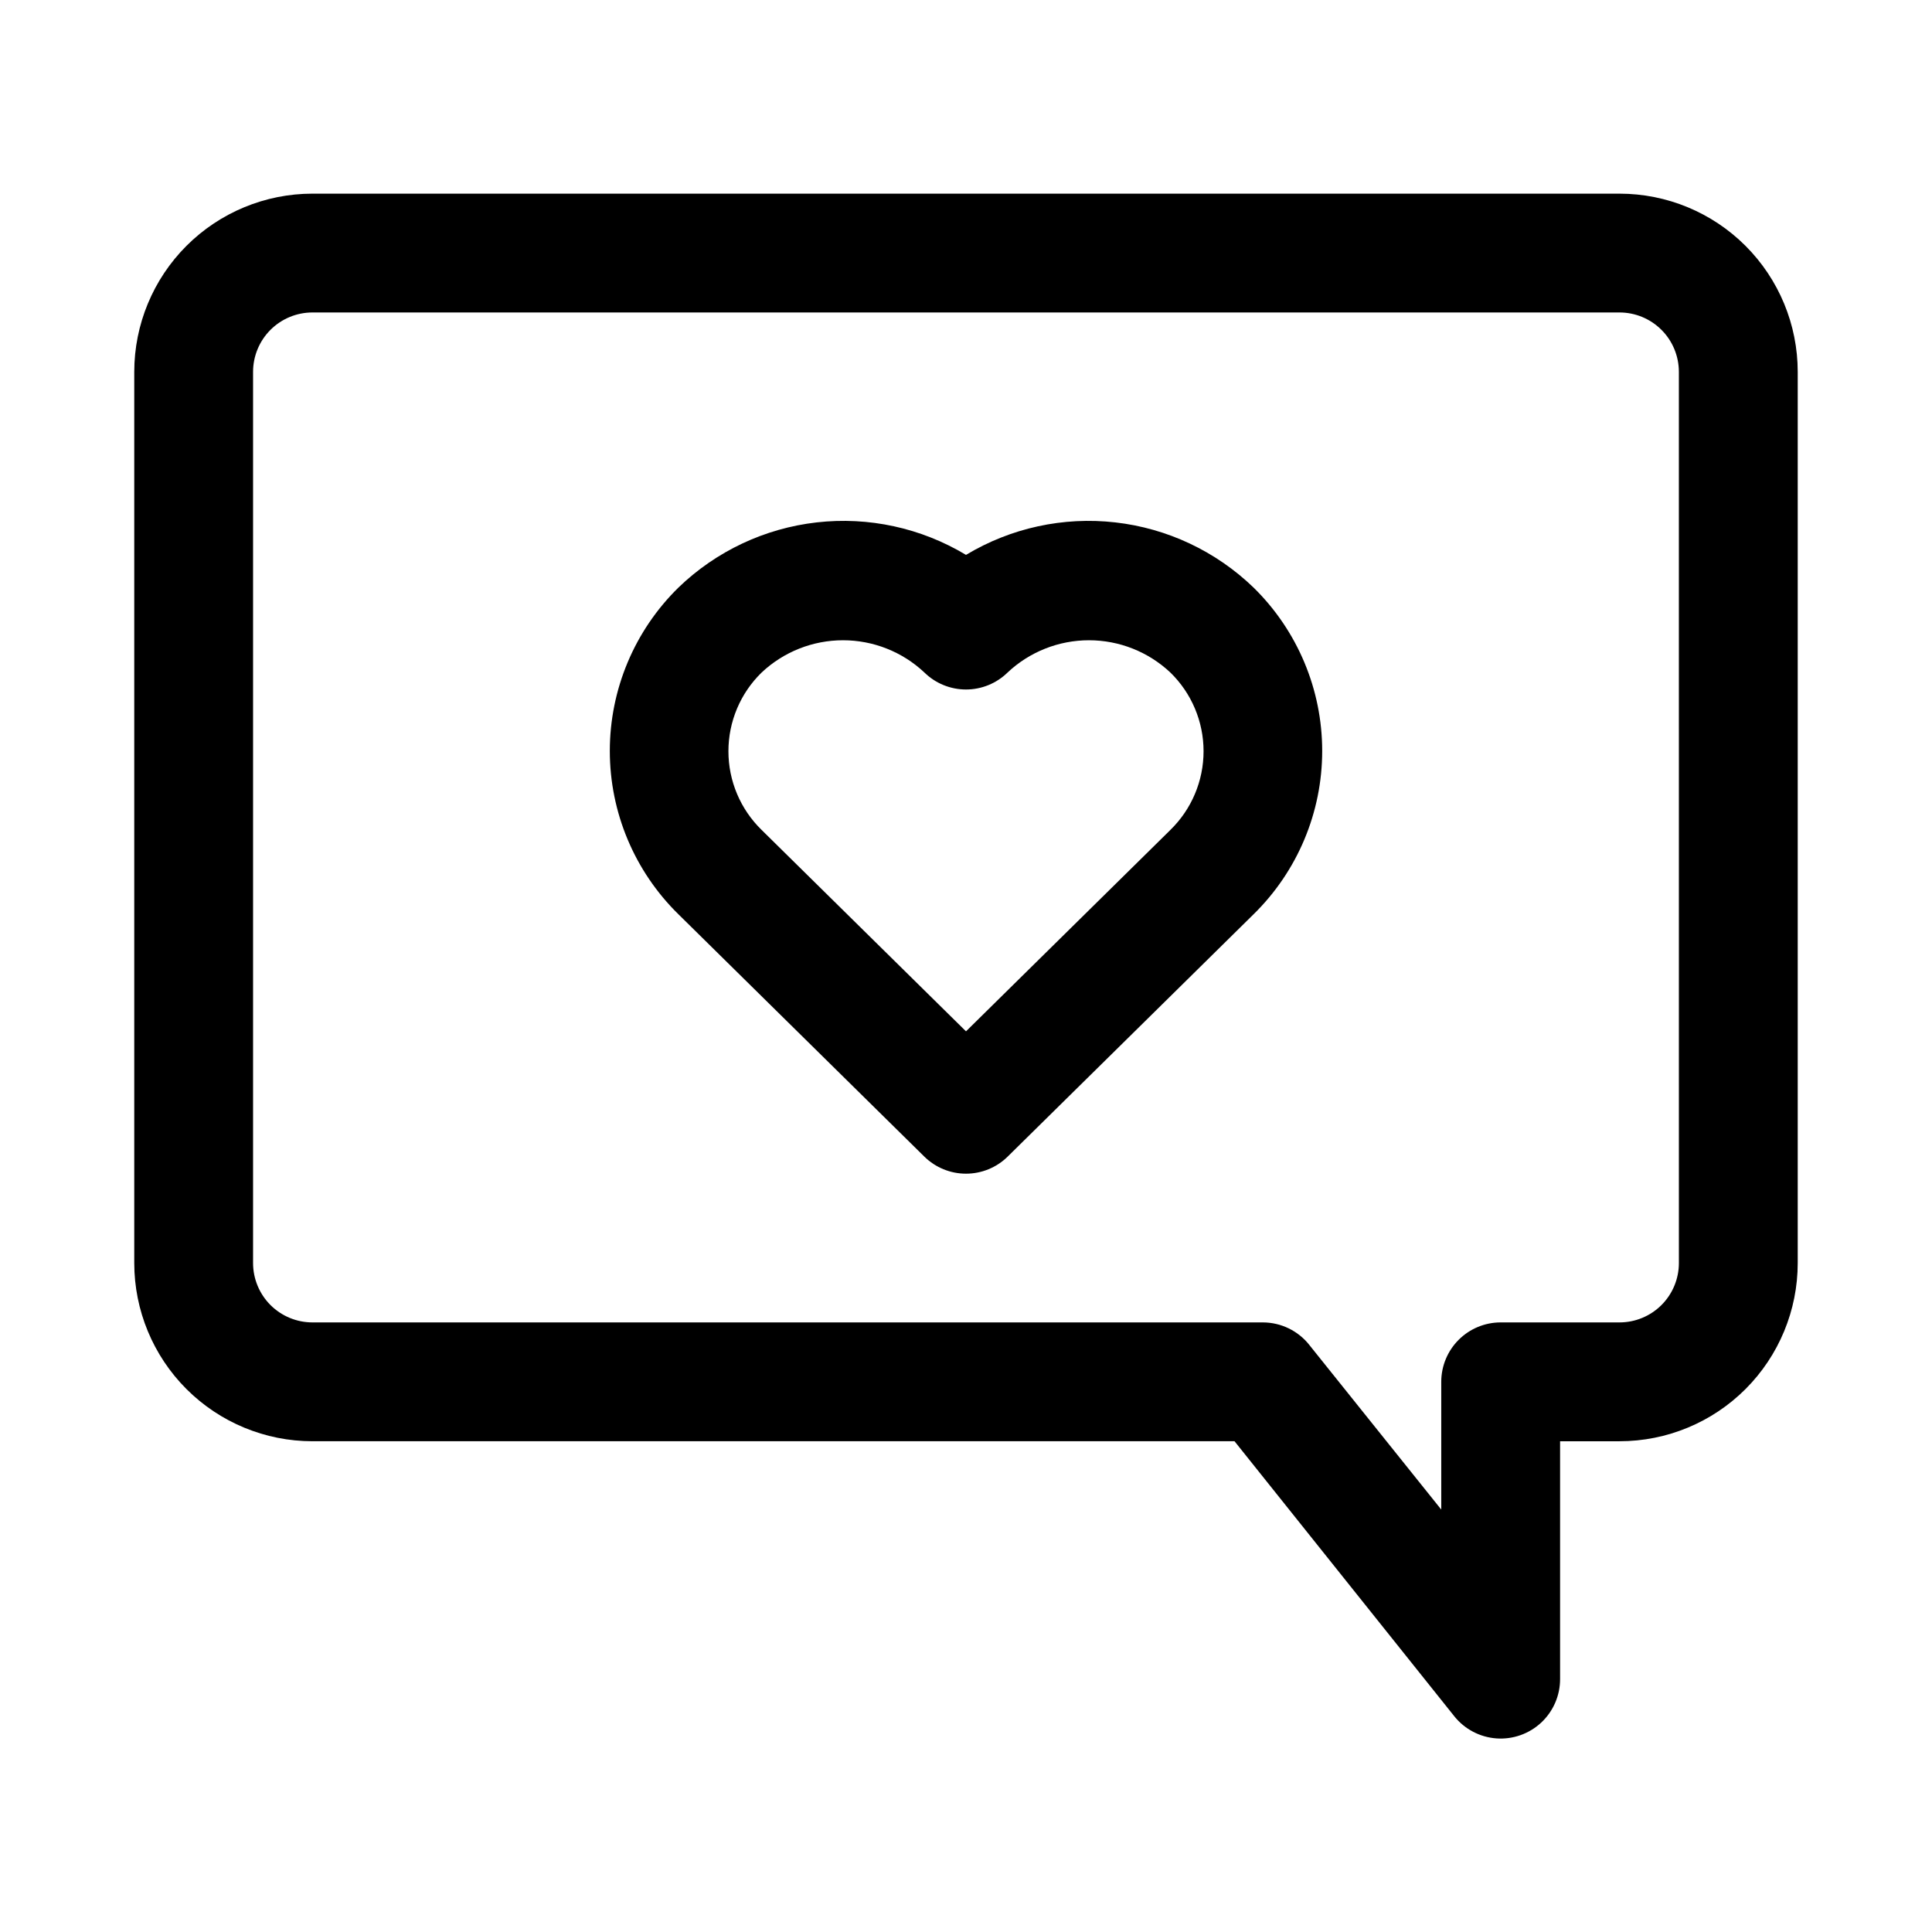
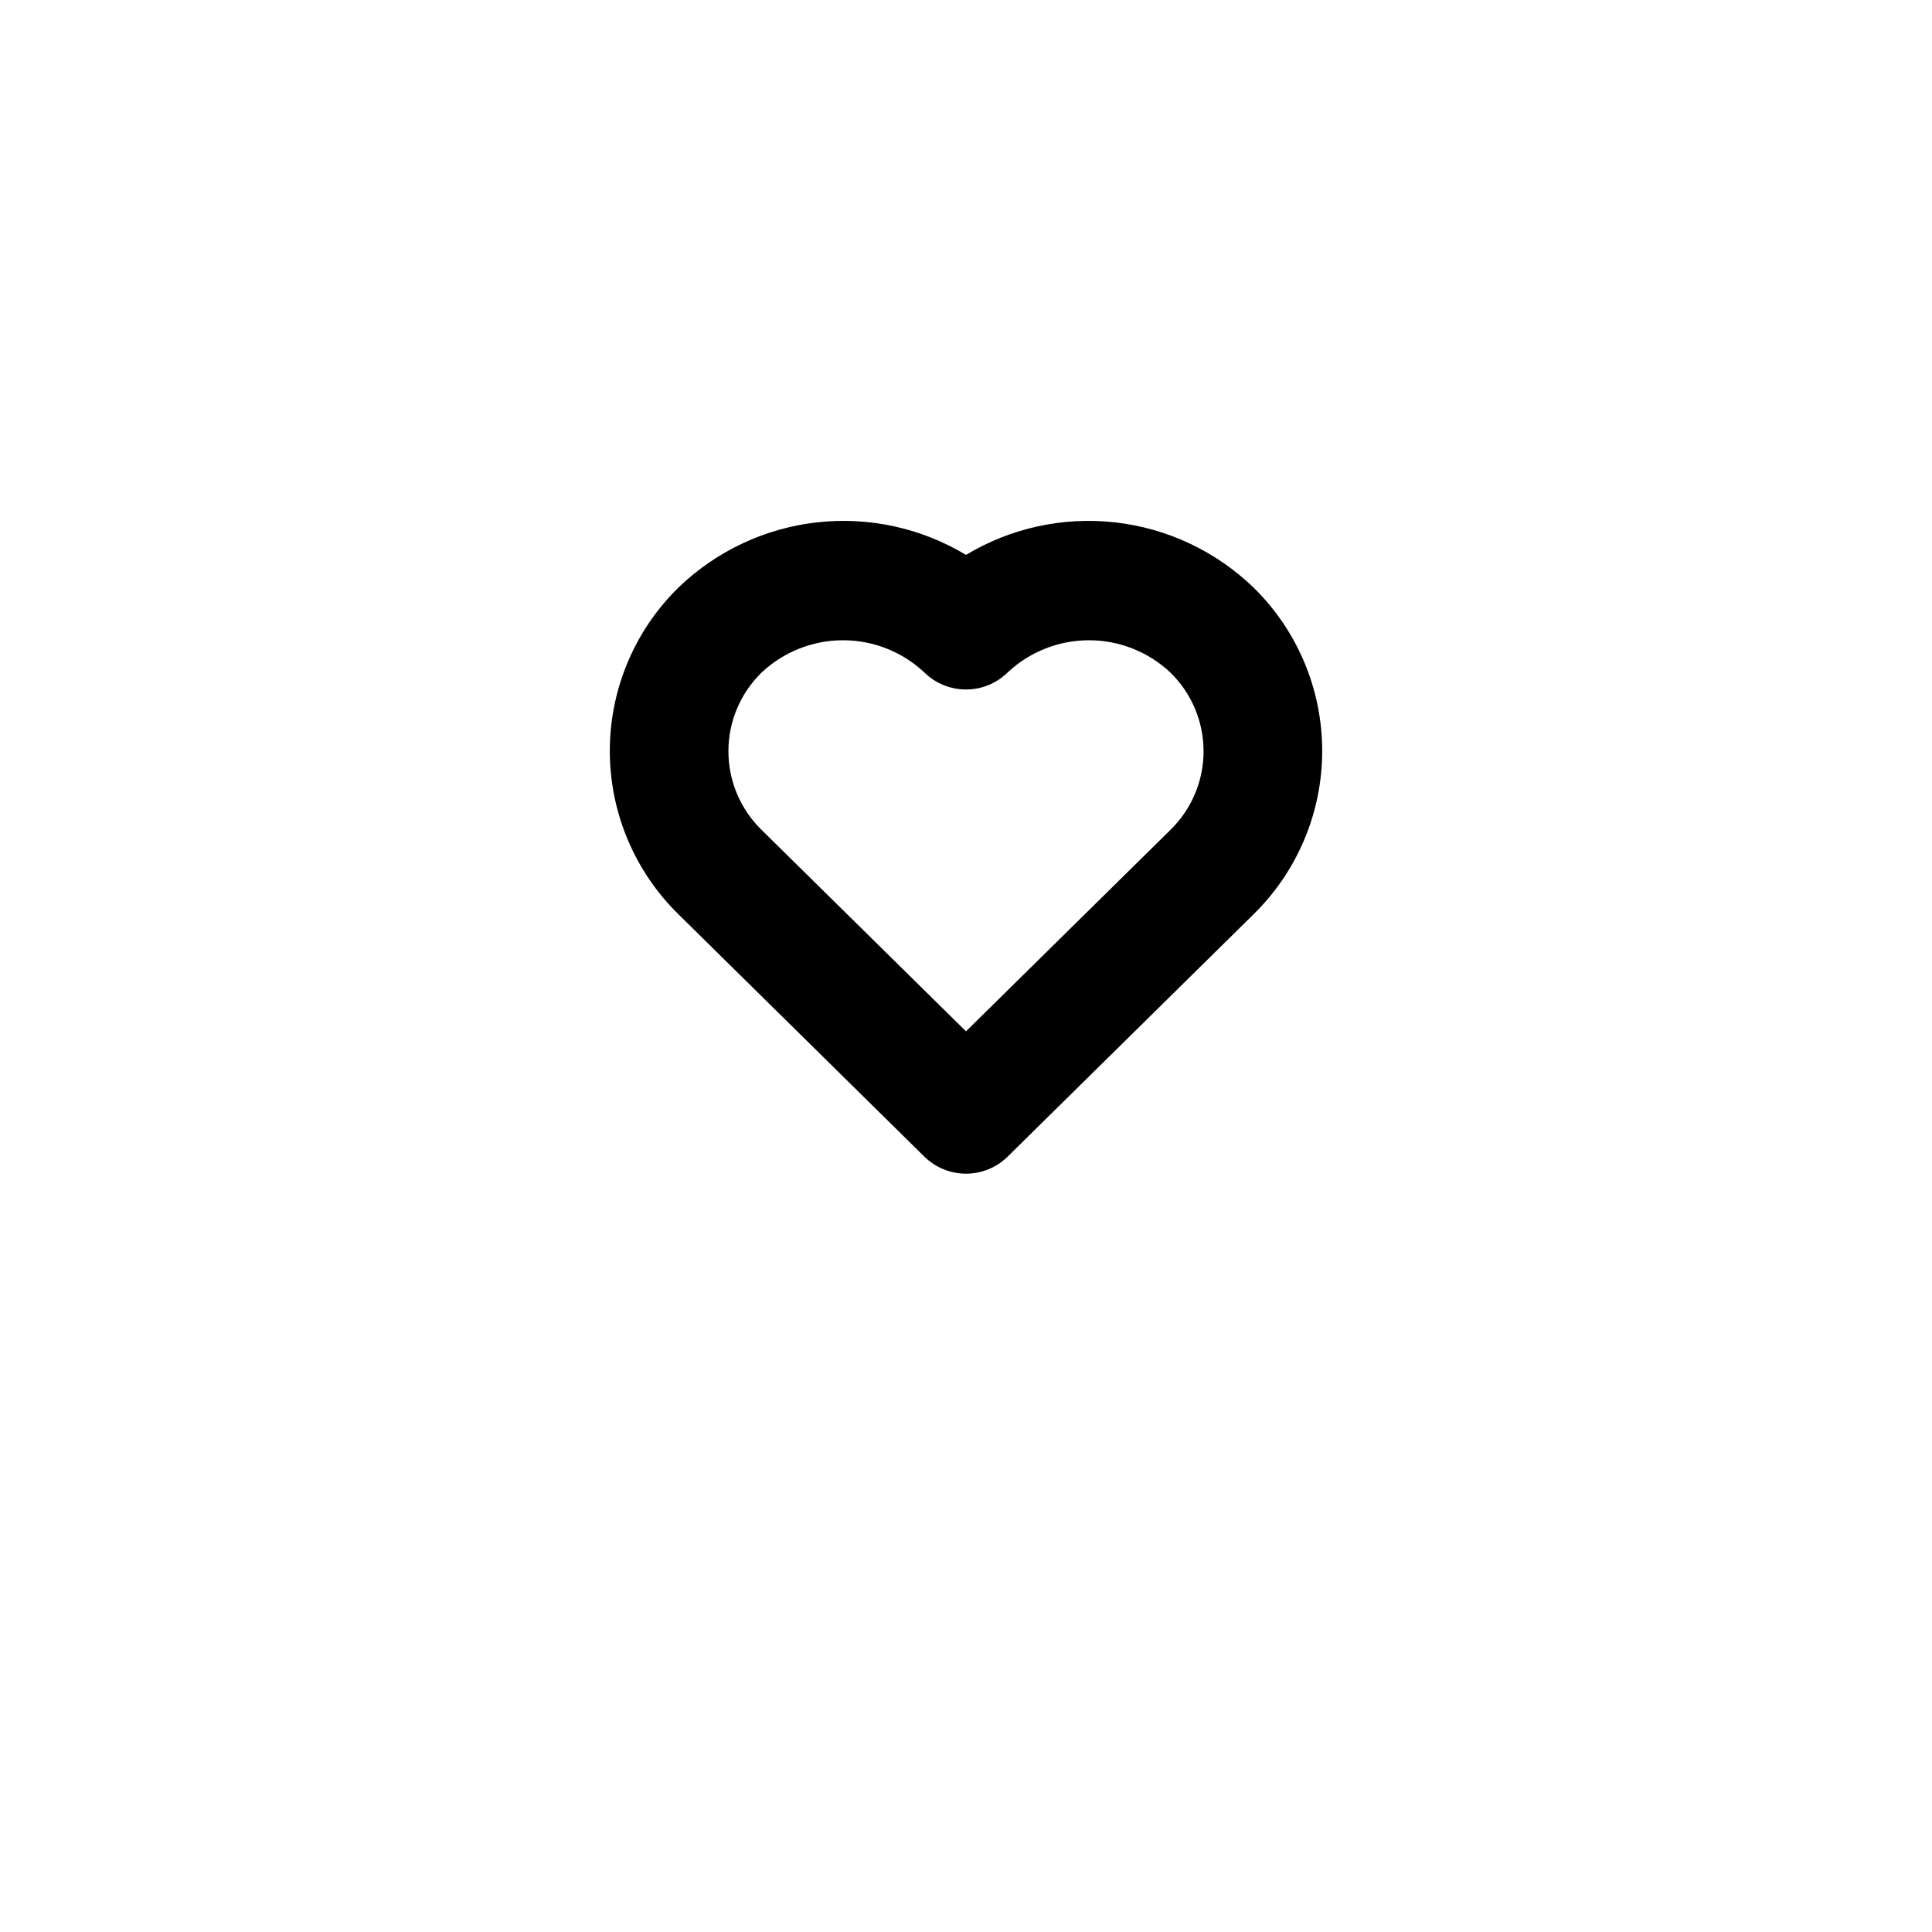
<svg xmlns="http://www.w3.org/2000/svg" fill="#000000" width="800px" height="800px" version="1.1" viewBox="144 144 512 512">
  <g>
-     <path d="m573.18 195.32h-346.37c-12.523 0-24.539 4.977-33.398 13.836-8.855 8.859-13.832 20.871-13.832 33.398v236.16c0 12.527 4.977 24.539 13.832 33.398 8.859 8.859 20.875 13.832 33.398 13.832h244.35l58.254 72.895v0.004c2.742 3.418 6.785 5.535 11.156 5.852 4.371 0.312 8.676-1.211 11.879-4.203 3.199-2.996 5.008-7.188 4.988-11.57v-62.977h15.746c12.527 0 24.539-4.973 33.398-13.832 8.855-8.859 13.832-20.871 13.832-33.398v-236.16c0-12.527-4.977-24.539-13.832-33.398-8.859-8.859-20.871-13.836-33.398-13.836zm15.742 283.39c0 4.176-1.656 8.18-4.609 11.133-2.953 2.953-6.957 4.609-11.133 4.609h-31.488c-4.176 0-8.18 1.66-11.133 4.613s-4.613 6.957-4.613 11.133v33.852l-34.953-43.609 0.004-0.004c-2.973-3.758-7.492-5.961-12.281-5.984h-251.91c-4.176 0-8.18-1.656-11.133-4.609-2.949-2.953-4.609-6.957-4.609-11.133v-236.16c0-4.176 1.66-8.18 4.609-11.133 2.953-2.953 6.957-4.613 11.133-4.613h346.37c4.176 0 8.18 1.66 11.133 4.613s4.609 6.957 4.609 11.133z" />
    <path d="m400 291.05c-11.883-7.148-25.793-10.176-39.57-8.609-13.781 1.566-26.656 7.637-36.633 17.266-11.637 11.402-18.191 27.008-18.191 43.297 0 16.293 6.555 31.895 18.191 43.297l65.18 64.234c2.945 2.887 6.902 4.504 11.023 4.504s8.078-1.617 11.02-4.504l65.18-64.234c11.637-11.402 18.195-27.004 18.195-43.297 0-16.289-6.559-31.895-18.195-43.297-9.977-9.629-22.852-15.699-36.629-17.266-13.777-1.566-27.688 1.461-39.57 8.609zm54.16 72.895-54.16 53.371-54.16-53.371c-5.629-5.484-8.801-13.004-8.801-20.863 0-7.856 3.172-15.375 8.801-20.859 5.84-5.492 13.555-8.547 21.57-8.547s15.727 3.055 21.566 8.547c2.945 2.887 6.902 4.5 11.023 4.5s8.078-1.613 11.02-4.5c5.84-5.492 13.555-8.547 21.57-8.547s15.727 3.055 21.566 8.547c5.629 5.484 8.801 13.004 8.801 20.859 0 7.859-3.172 15.379-8.801 20.863z" />
  </g>
</svg>